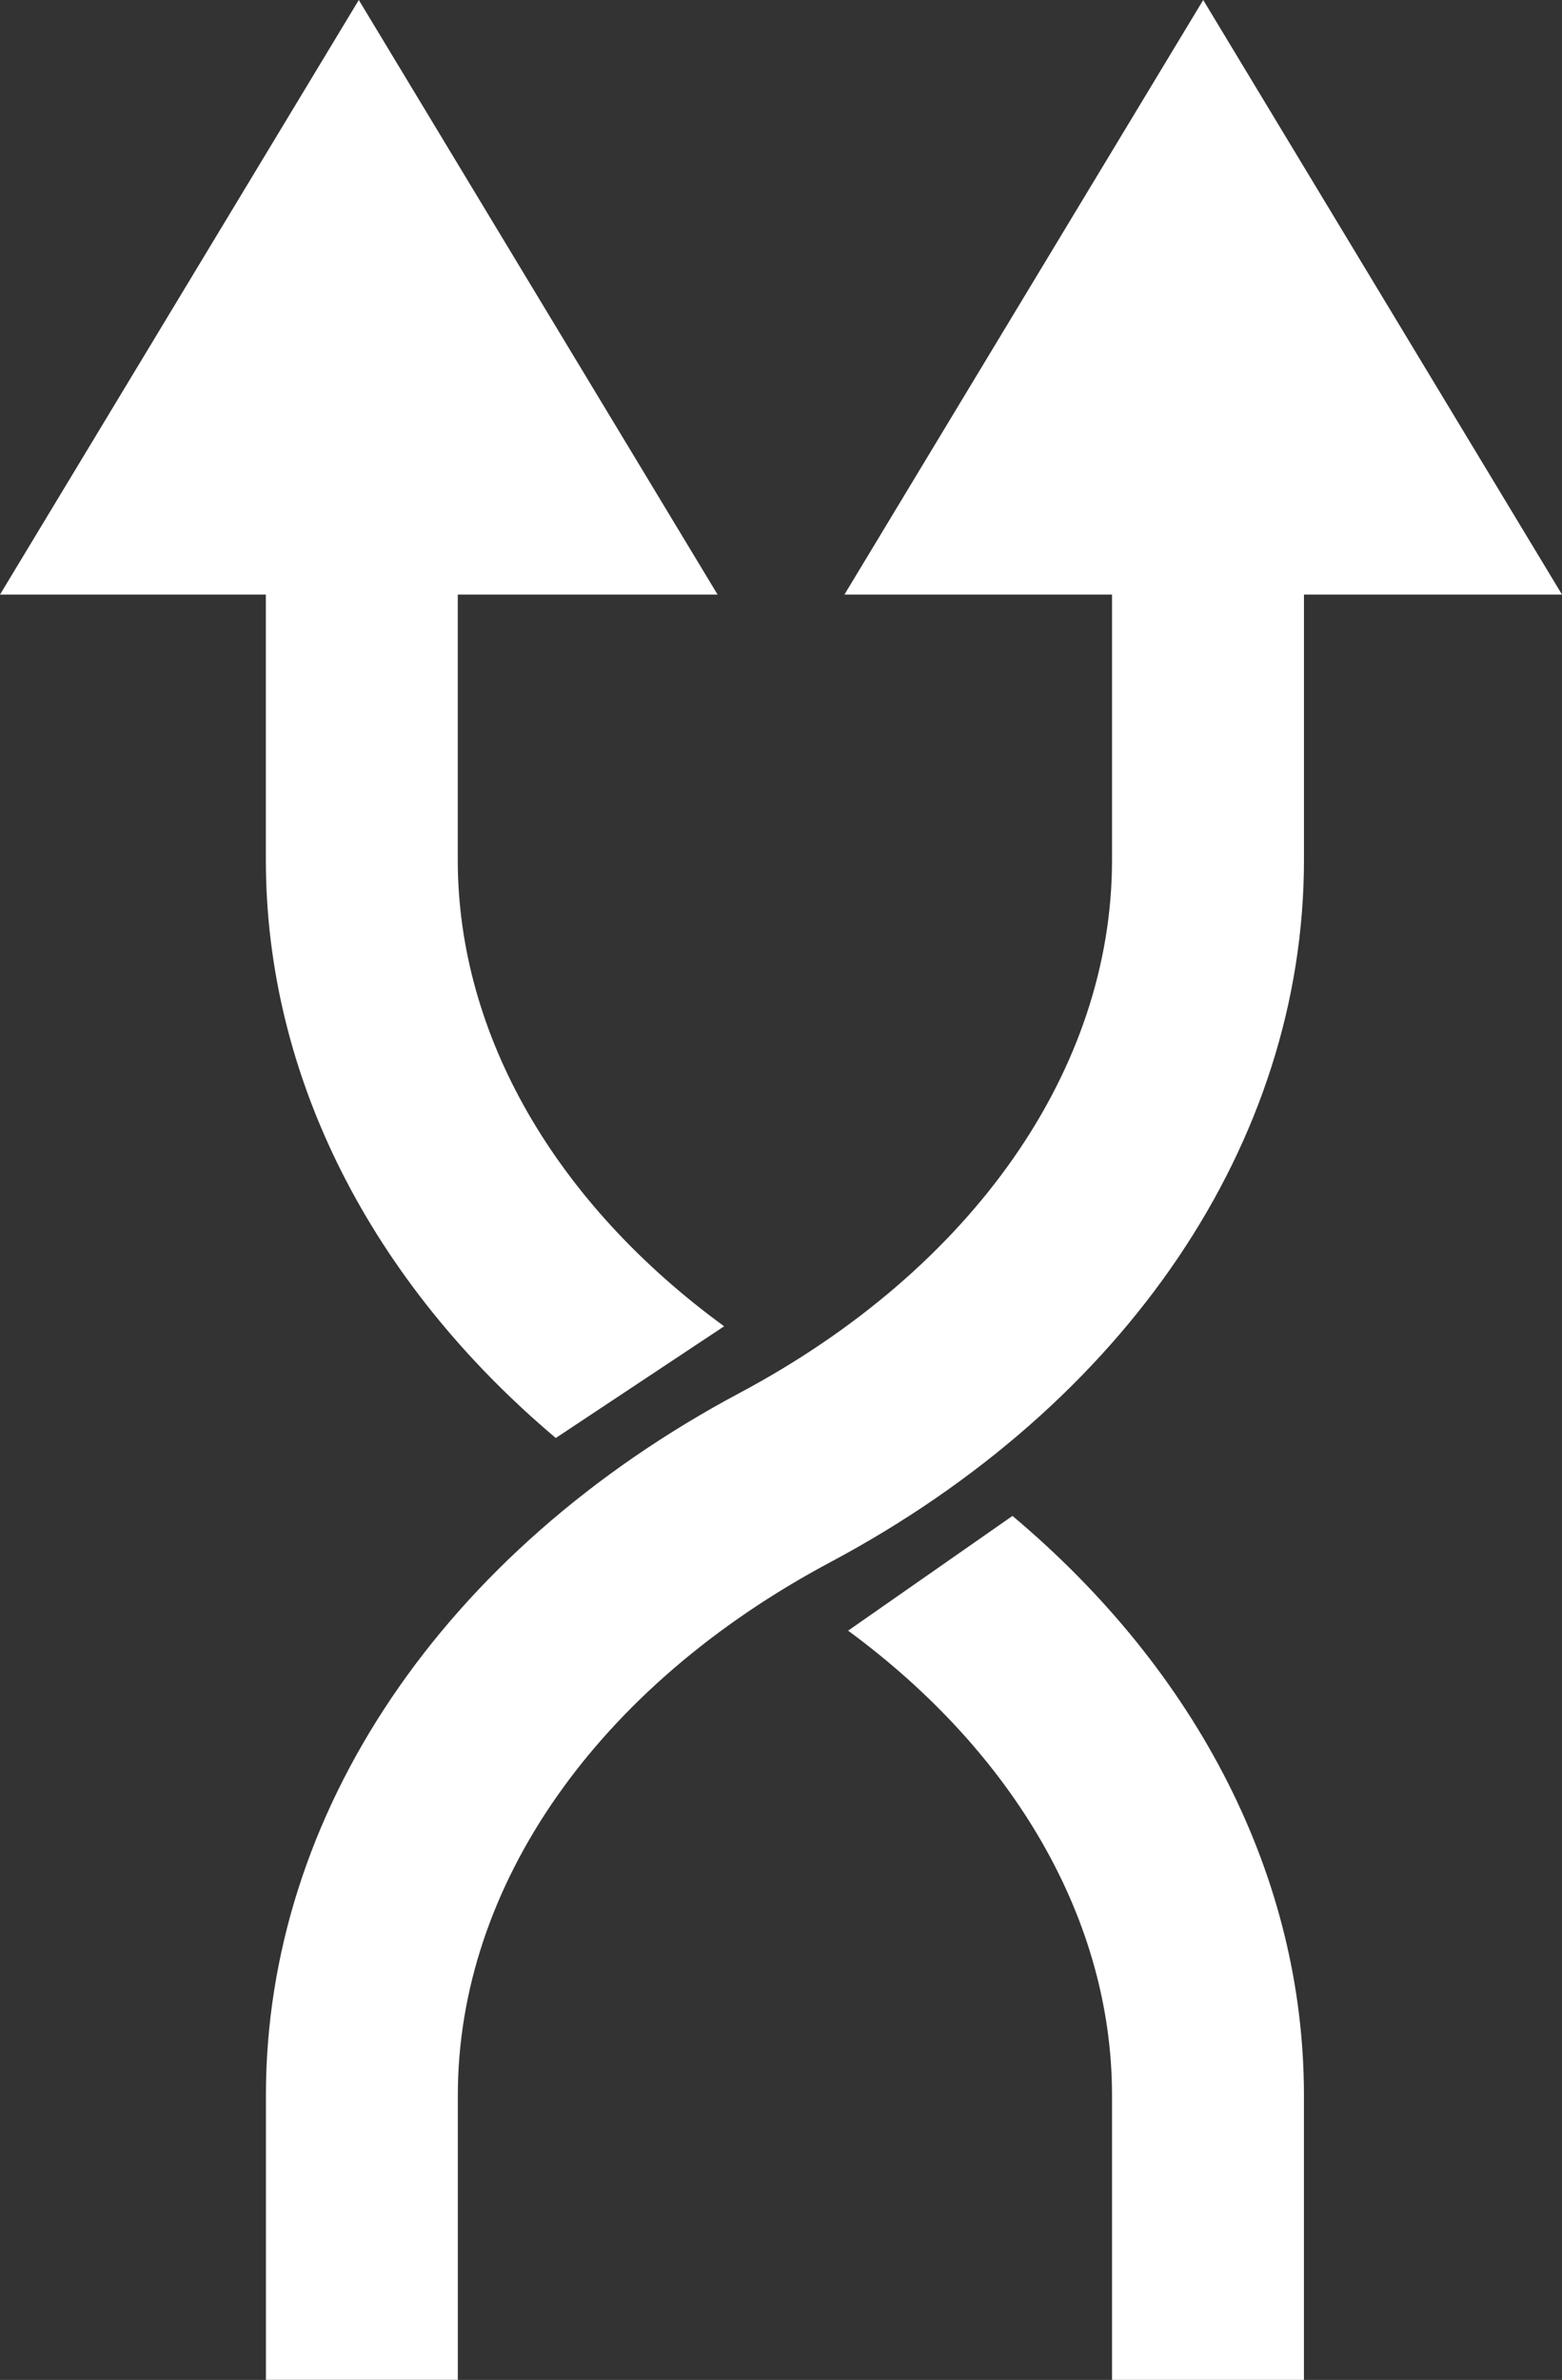
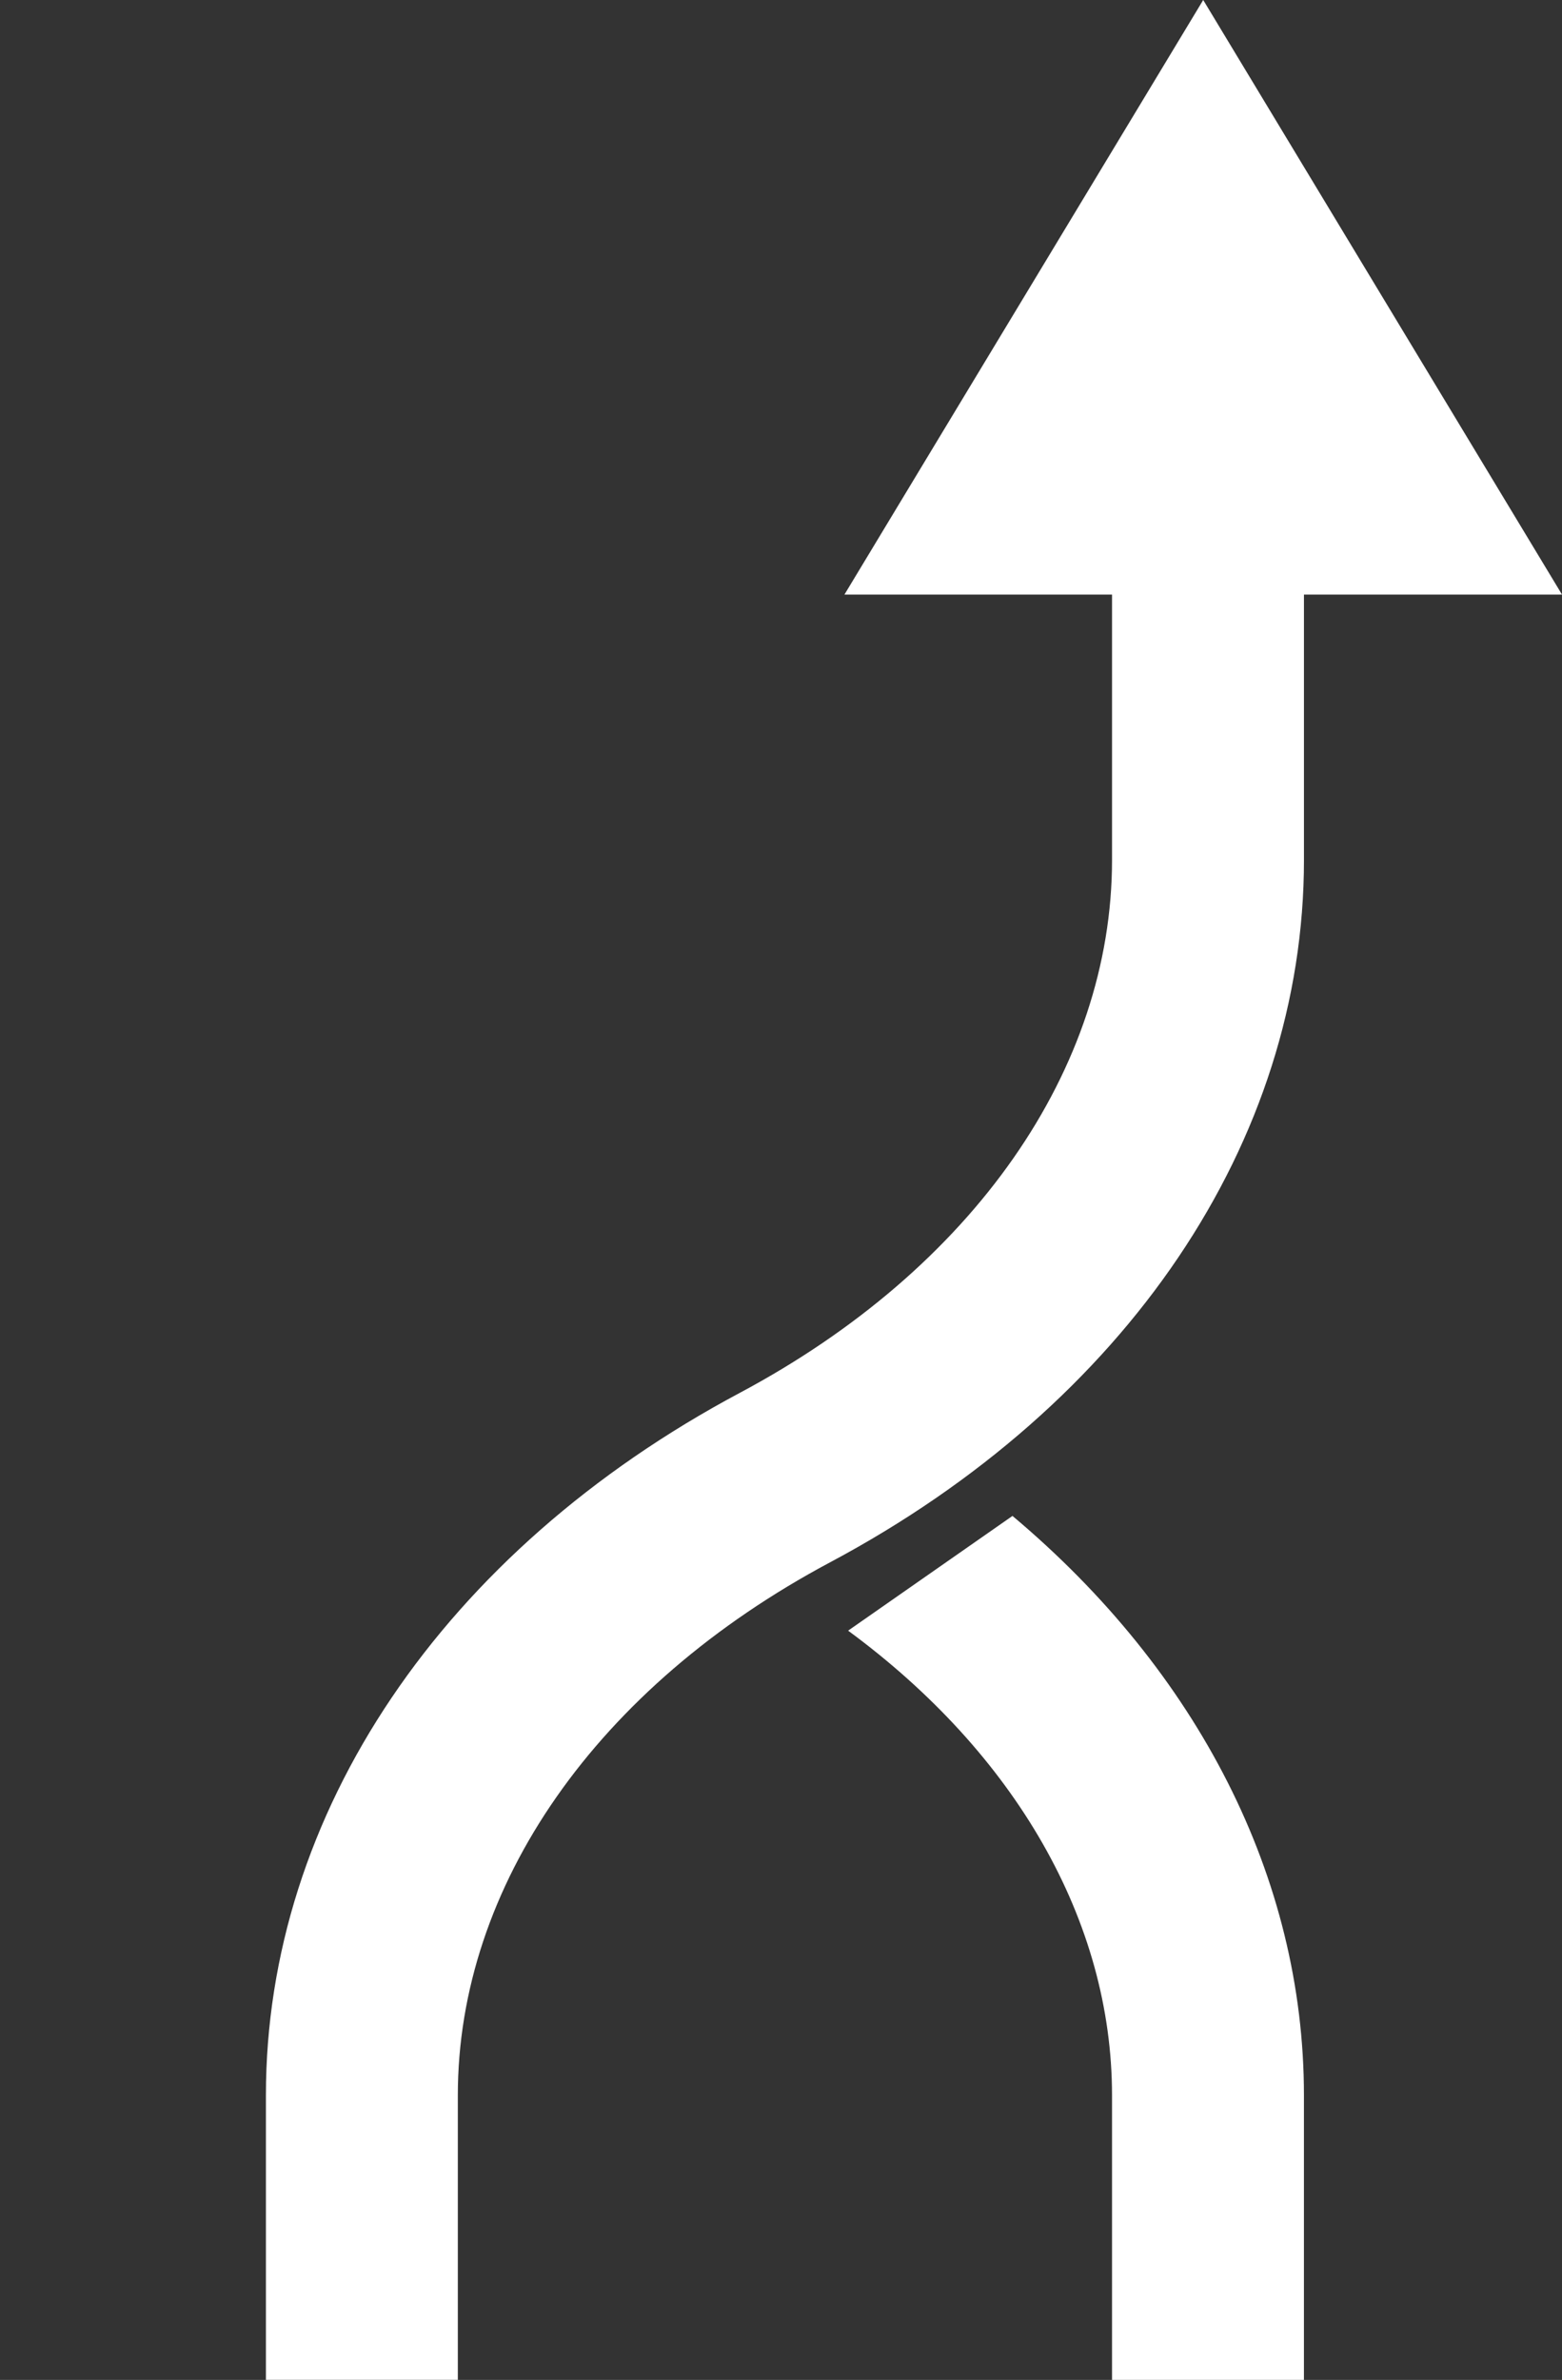
<svg xmlns="http://www.w3.org/2000/svg" width="126.663" height="192.925" viewBox="0 0 126.663 192.925">
  <rect x="0" y="0" width="126.663" height="192.925" fill="#333333" stroke="none" />
  <g id="Сгруппировать_591" data-name="Сгруппировать 591" transform="translate(0.001)">
    <path id="Контур_193" data-name="Контур 193" d="M969.174,71.2,940.079,23,910.985,71.2h21.7V92.7c0,16.982-11.284,33.136-30.185,43.211-24.063,12.826-38.427,34.113-38.427,56.944v23.065h15.562V192.86c0-16.982,11.285-33.136,30.187-43.211,24.062-12.826,38.427-34.113,38.427-56.944V71.2Z" transform="translate(-842.511 -23)" fill="#fff" />
-     <path id="Контур_194" data-name="Контур 194" d="M868.489,92.7c0,17.6,8.569,34.274,23.511,46.87l13.651-9.055c-13.666-9.975-21.6-23.6-21.6-37.816V71.2H905.12L876.026,23,846.931,71.2h21.558Z" transform="translate(-846.932 -23)" fill="#fff" />
    <path id="Контур_195" data-name="Контур 195" d="M914.929,120.69l-13.327,9.3c13.546,9.962,21.4,23.522,21.4,37.671v23.065h15.563V167.662c0-17.653-8.618-34.363-23.635-46.972" transform="translate(-832.829 2.198)" fill="#fff" />
  </g>
</svg>